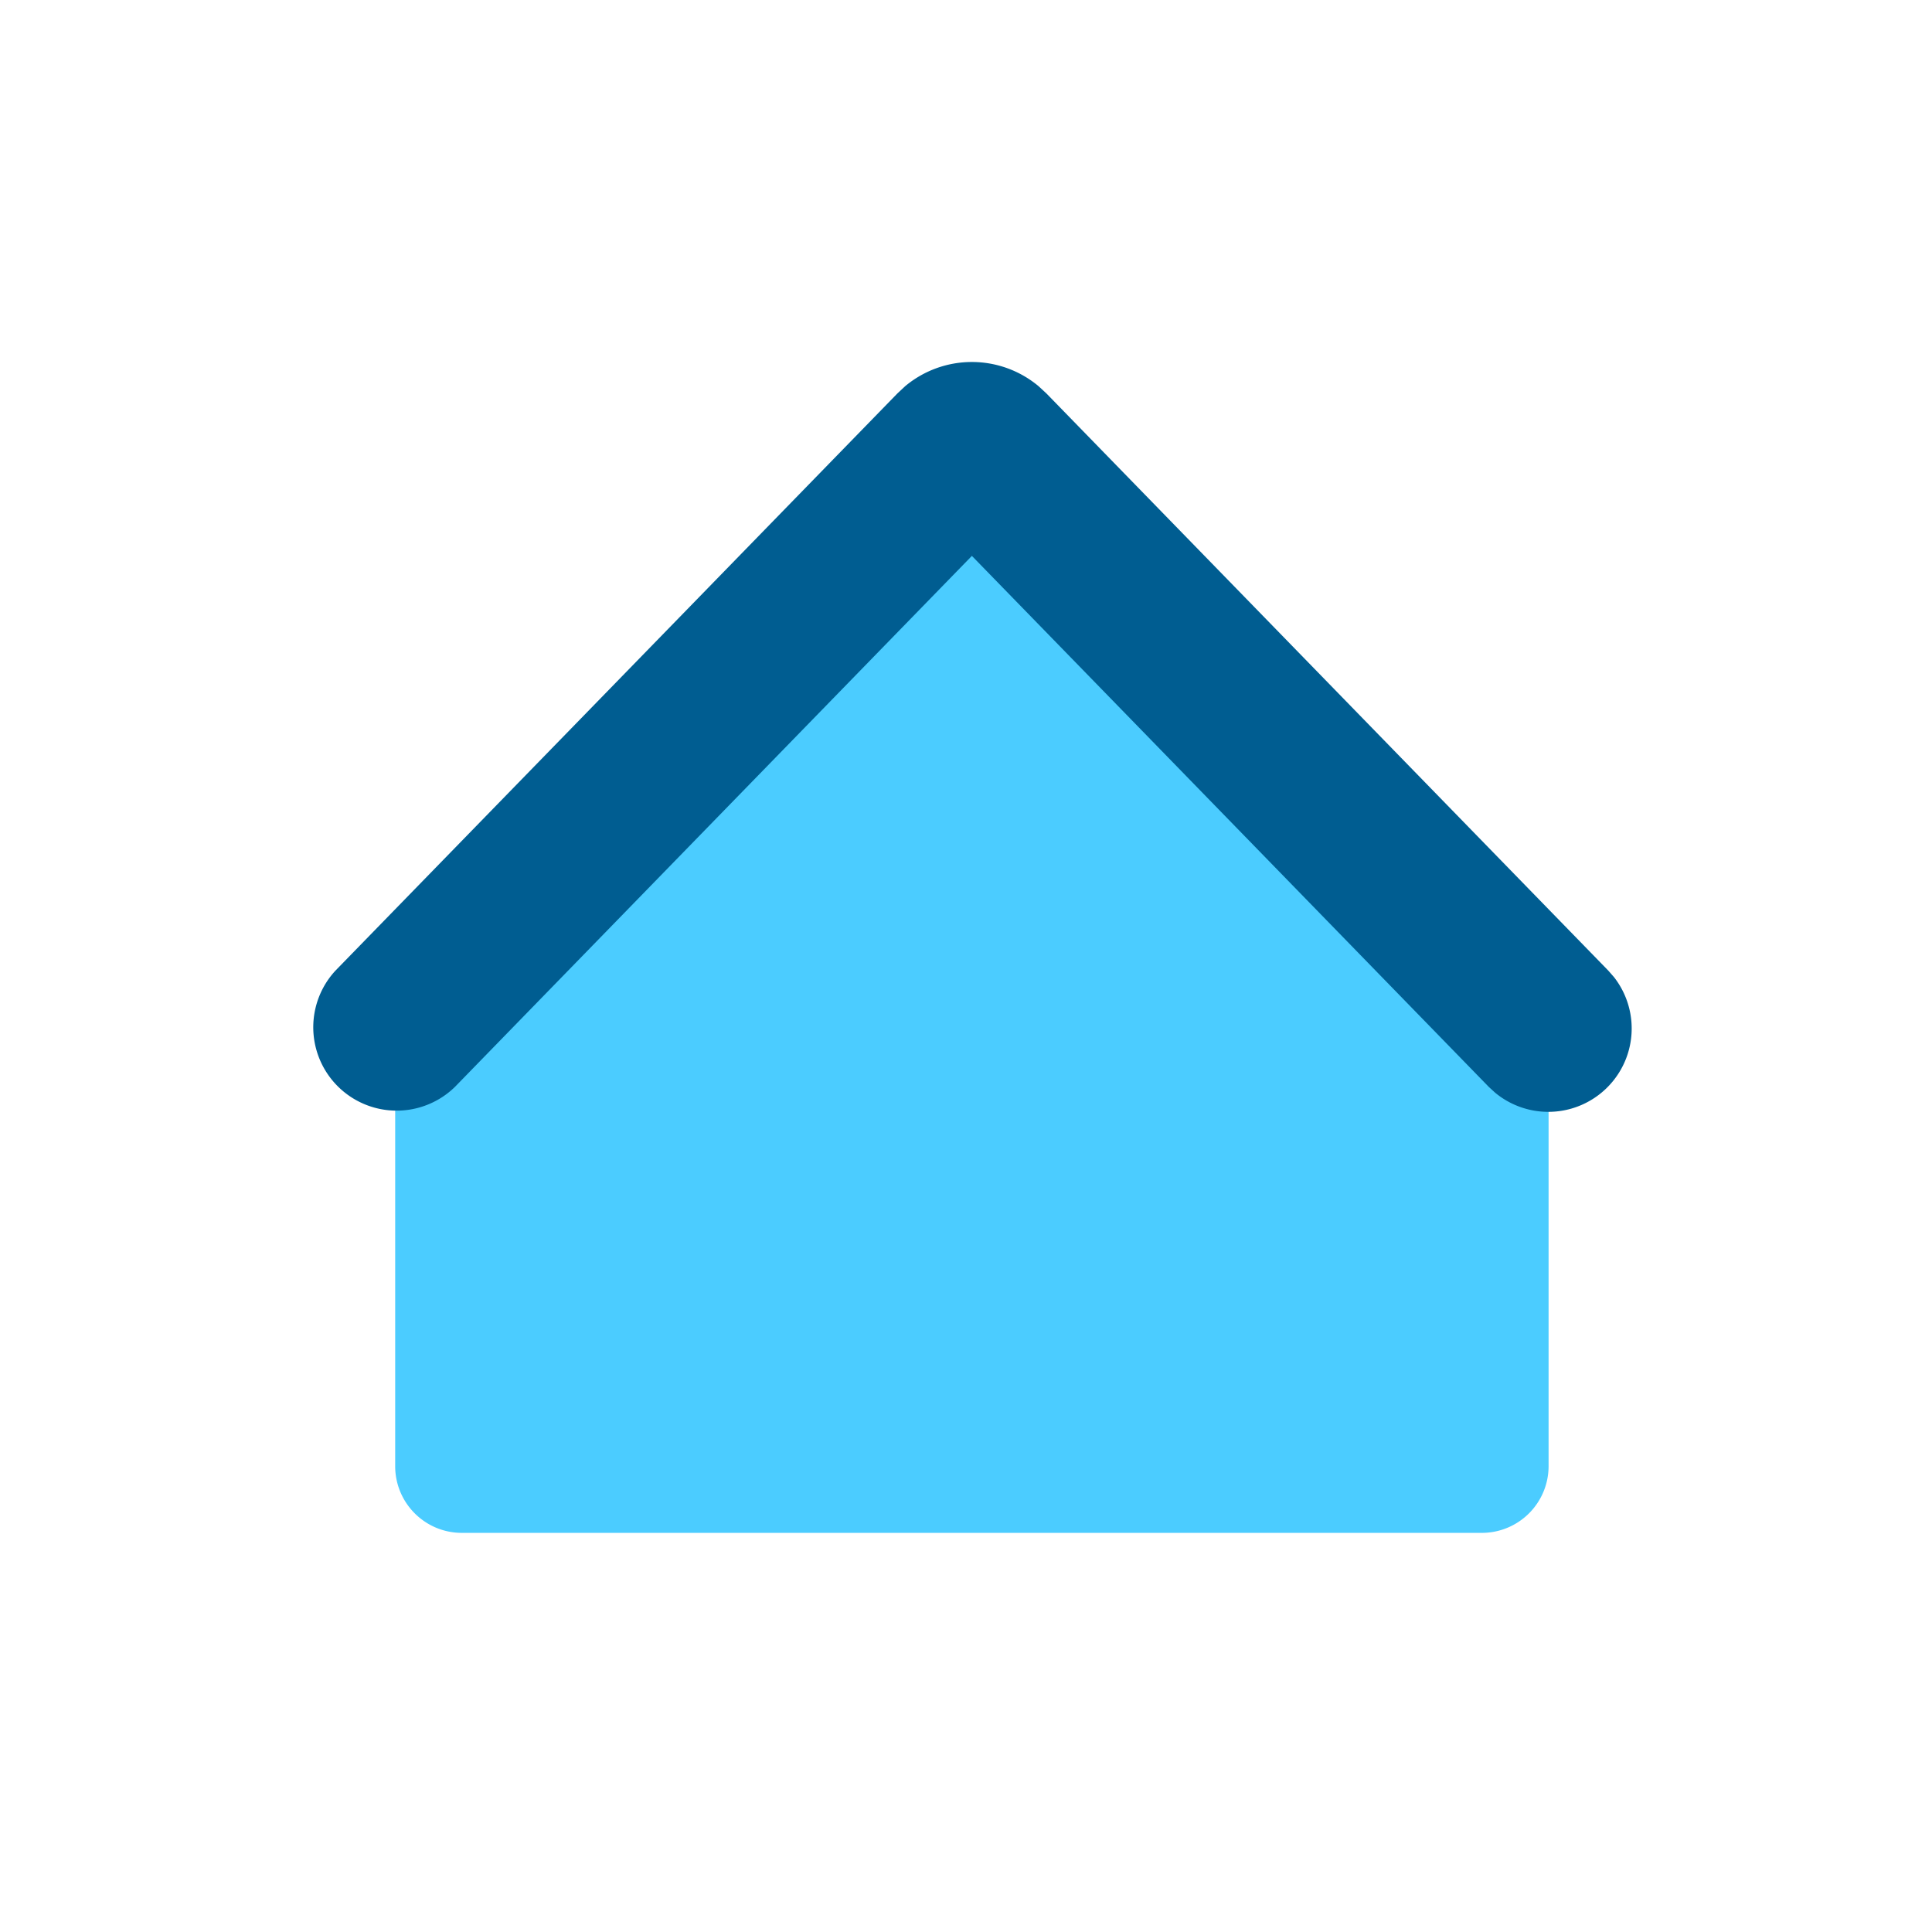
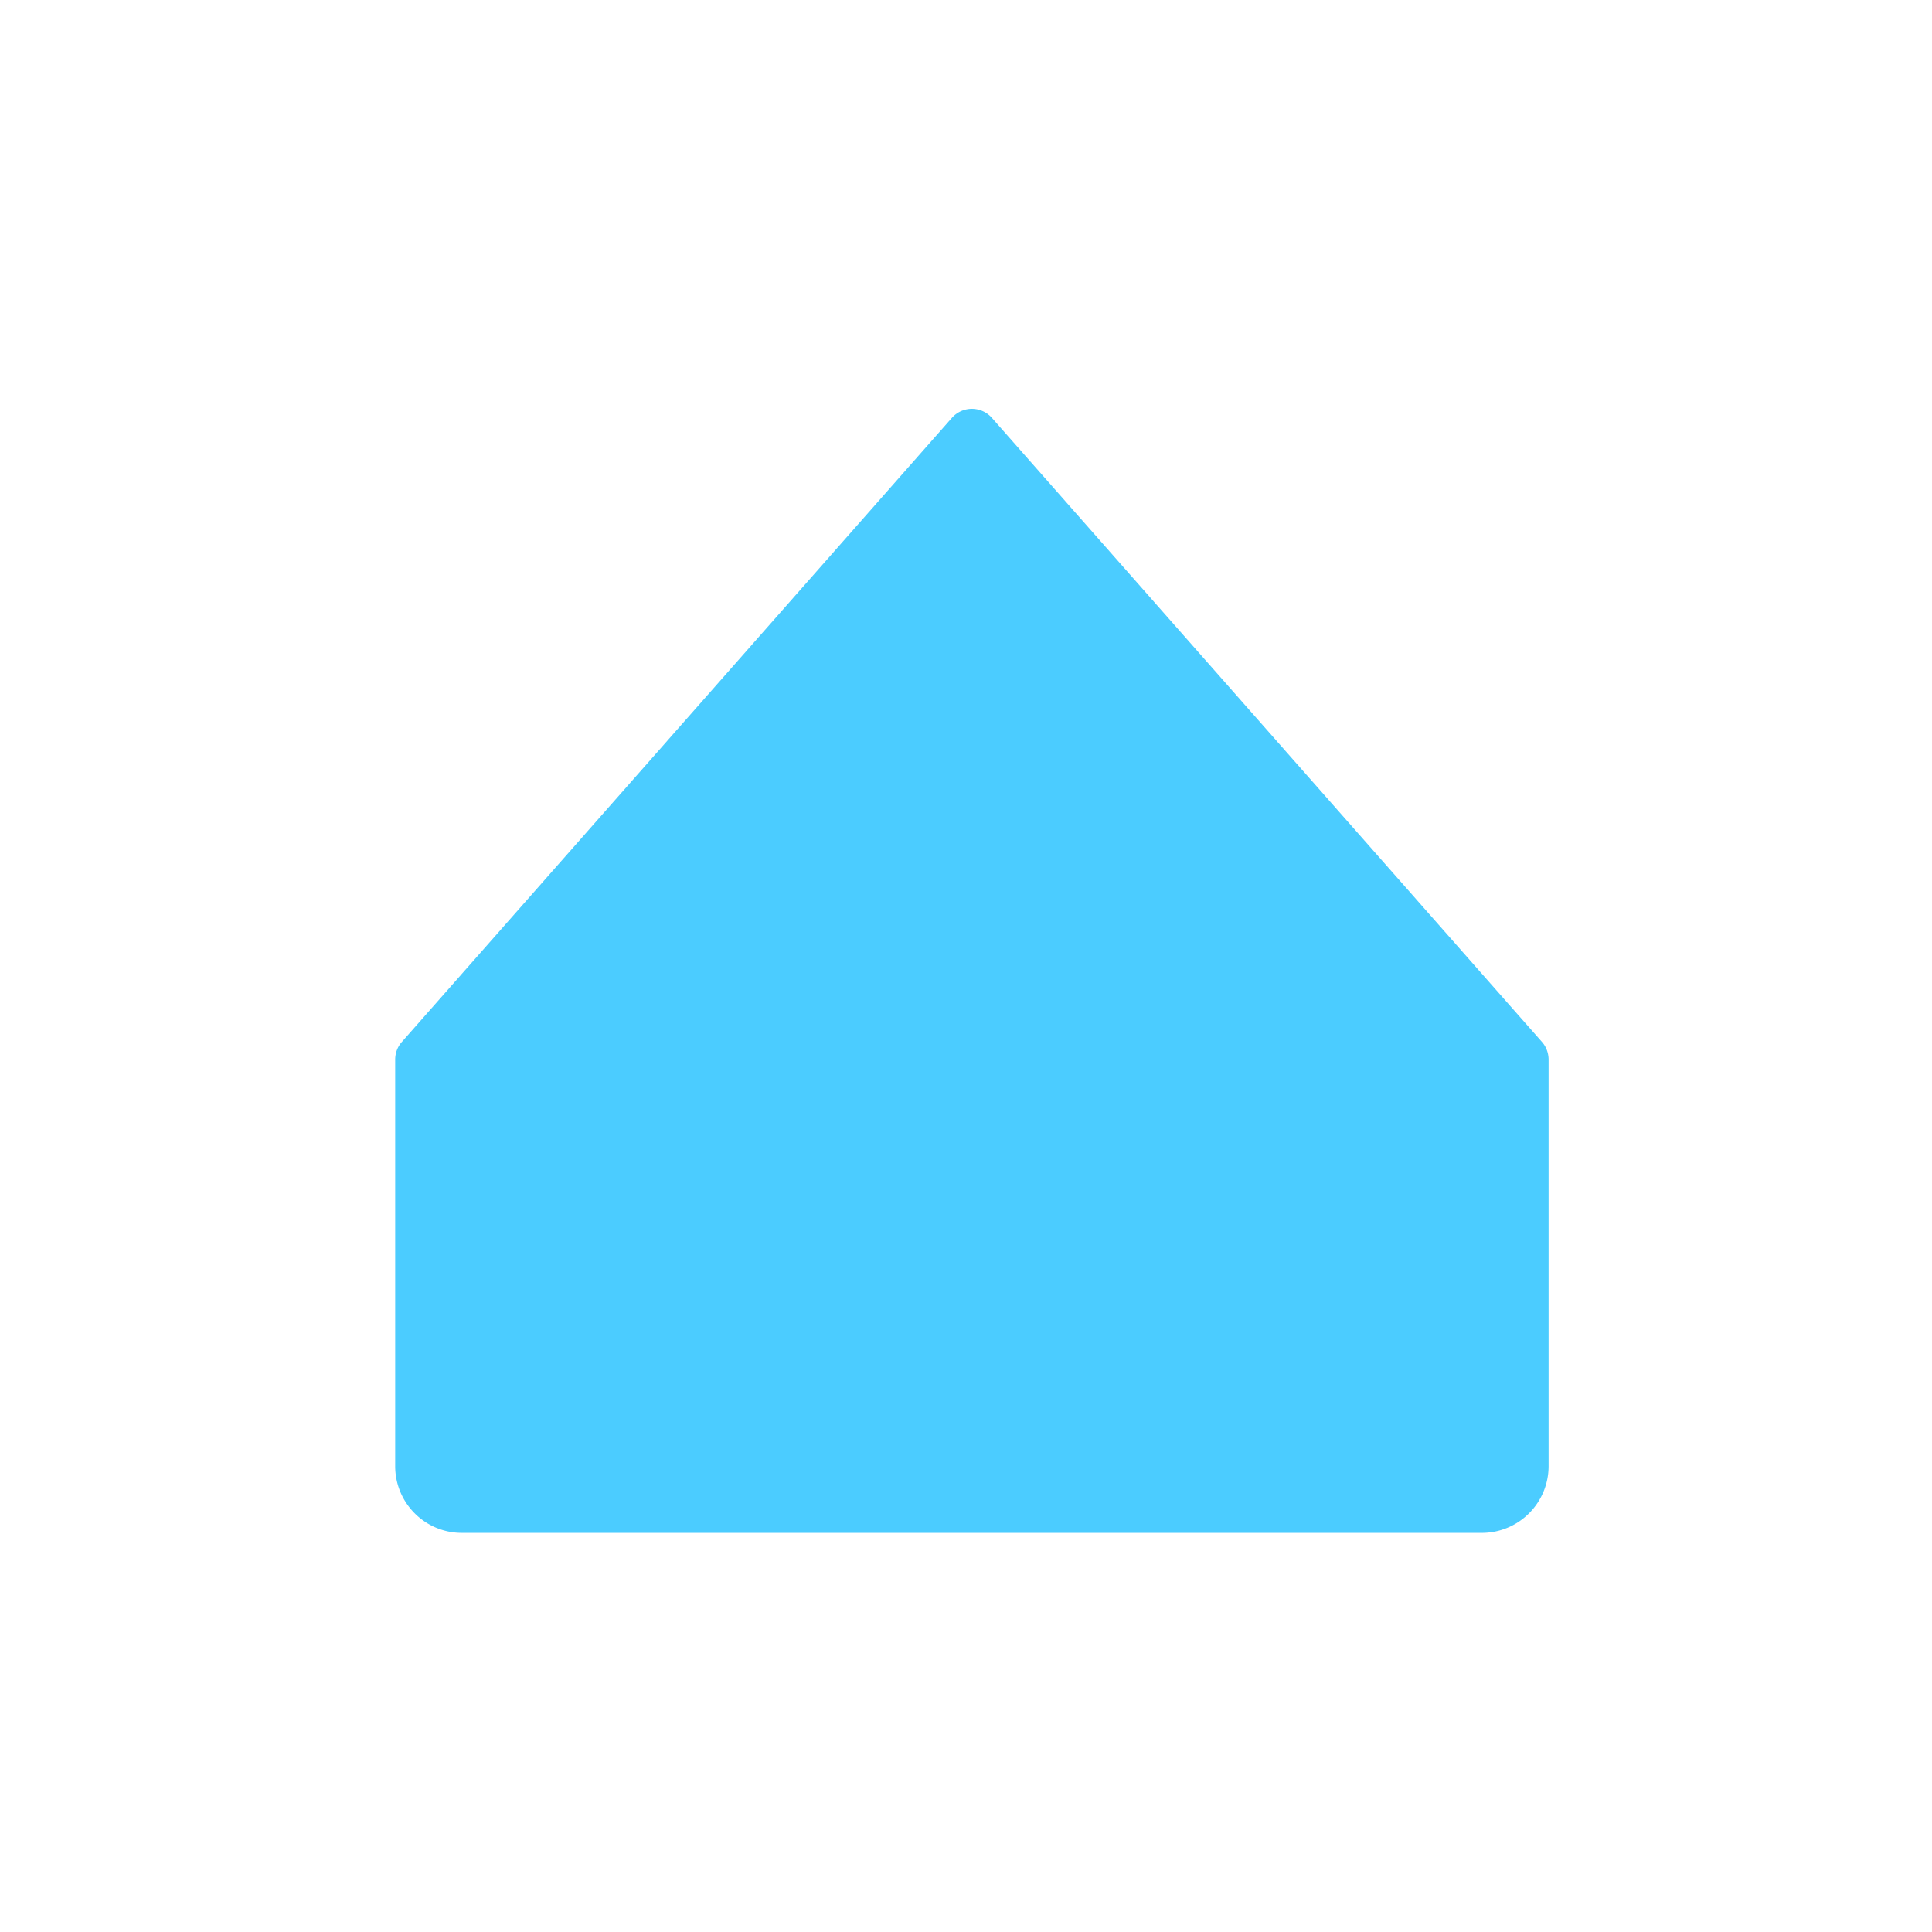
<svg xmlns="http://www.w3.org/2000/svg" fill="none" viewBox="0 0 44 44">
  <path d="M21.679 9.516a.607.607 0 0 1 .91 0l12.527 14.212c.098.11.151.253.152.4v9.263a1.52 1.52 0 0 1-1.52 1.519h-23.23C9.68 34.91 9 34.23 9 33.39V24.13c0-.148.054-.29.151-.4z" fill="#4bccff" />
-   <path d="M20.618 8.792a2.37 2.37 0 0 1 3.031 0l.181.167 12.798 13.146.128.146a1.899 1.899 0 0 1-2.706 2.634l-.143-.131L22.134 12.66 10.36 24.754a1.899 1.899 0 0 1-2.72-2.649L20.438 8.96z" fill="#005d91" />
</svg>